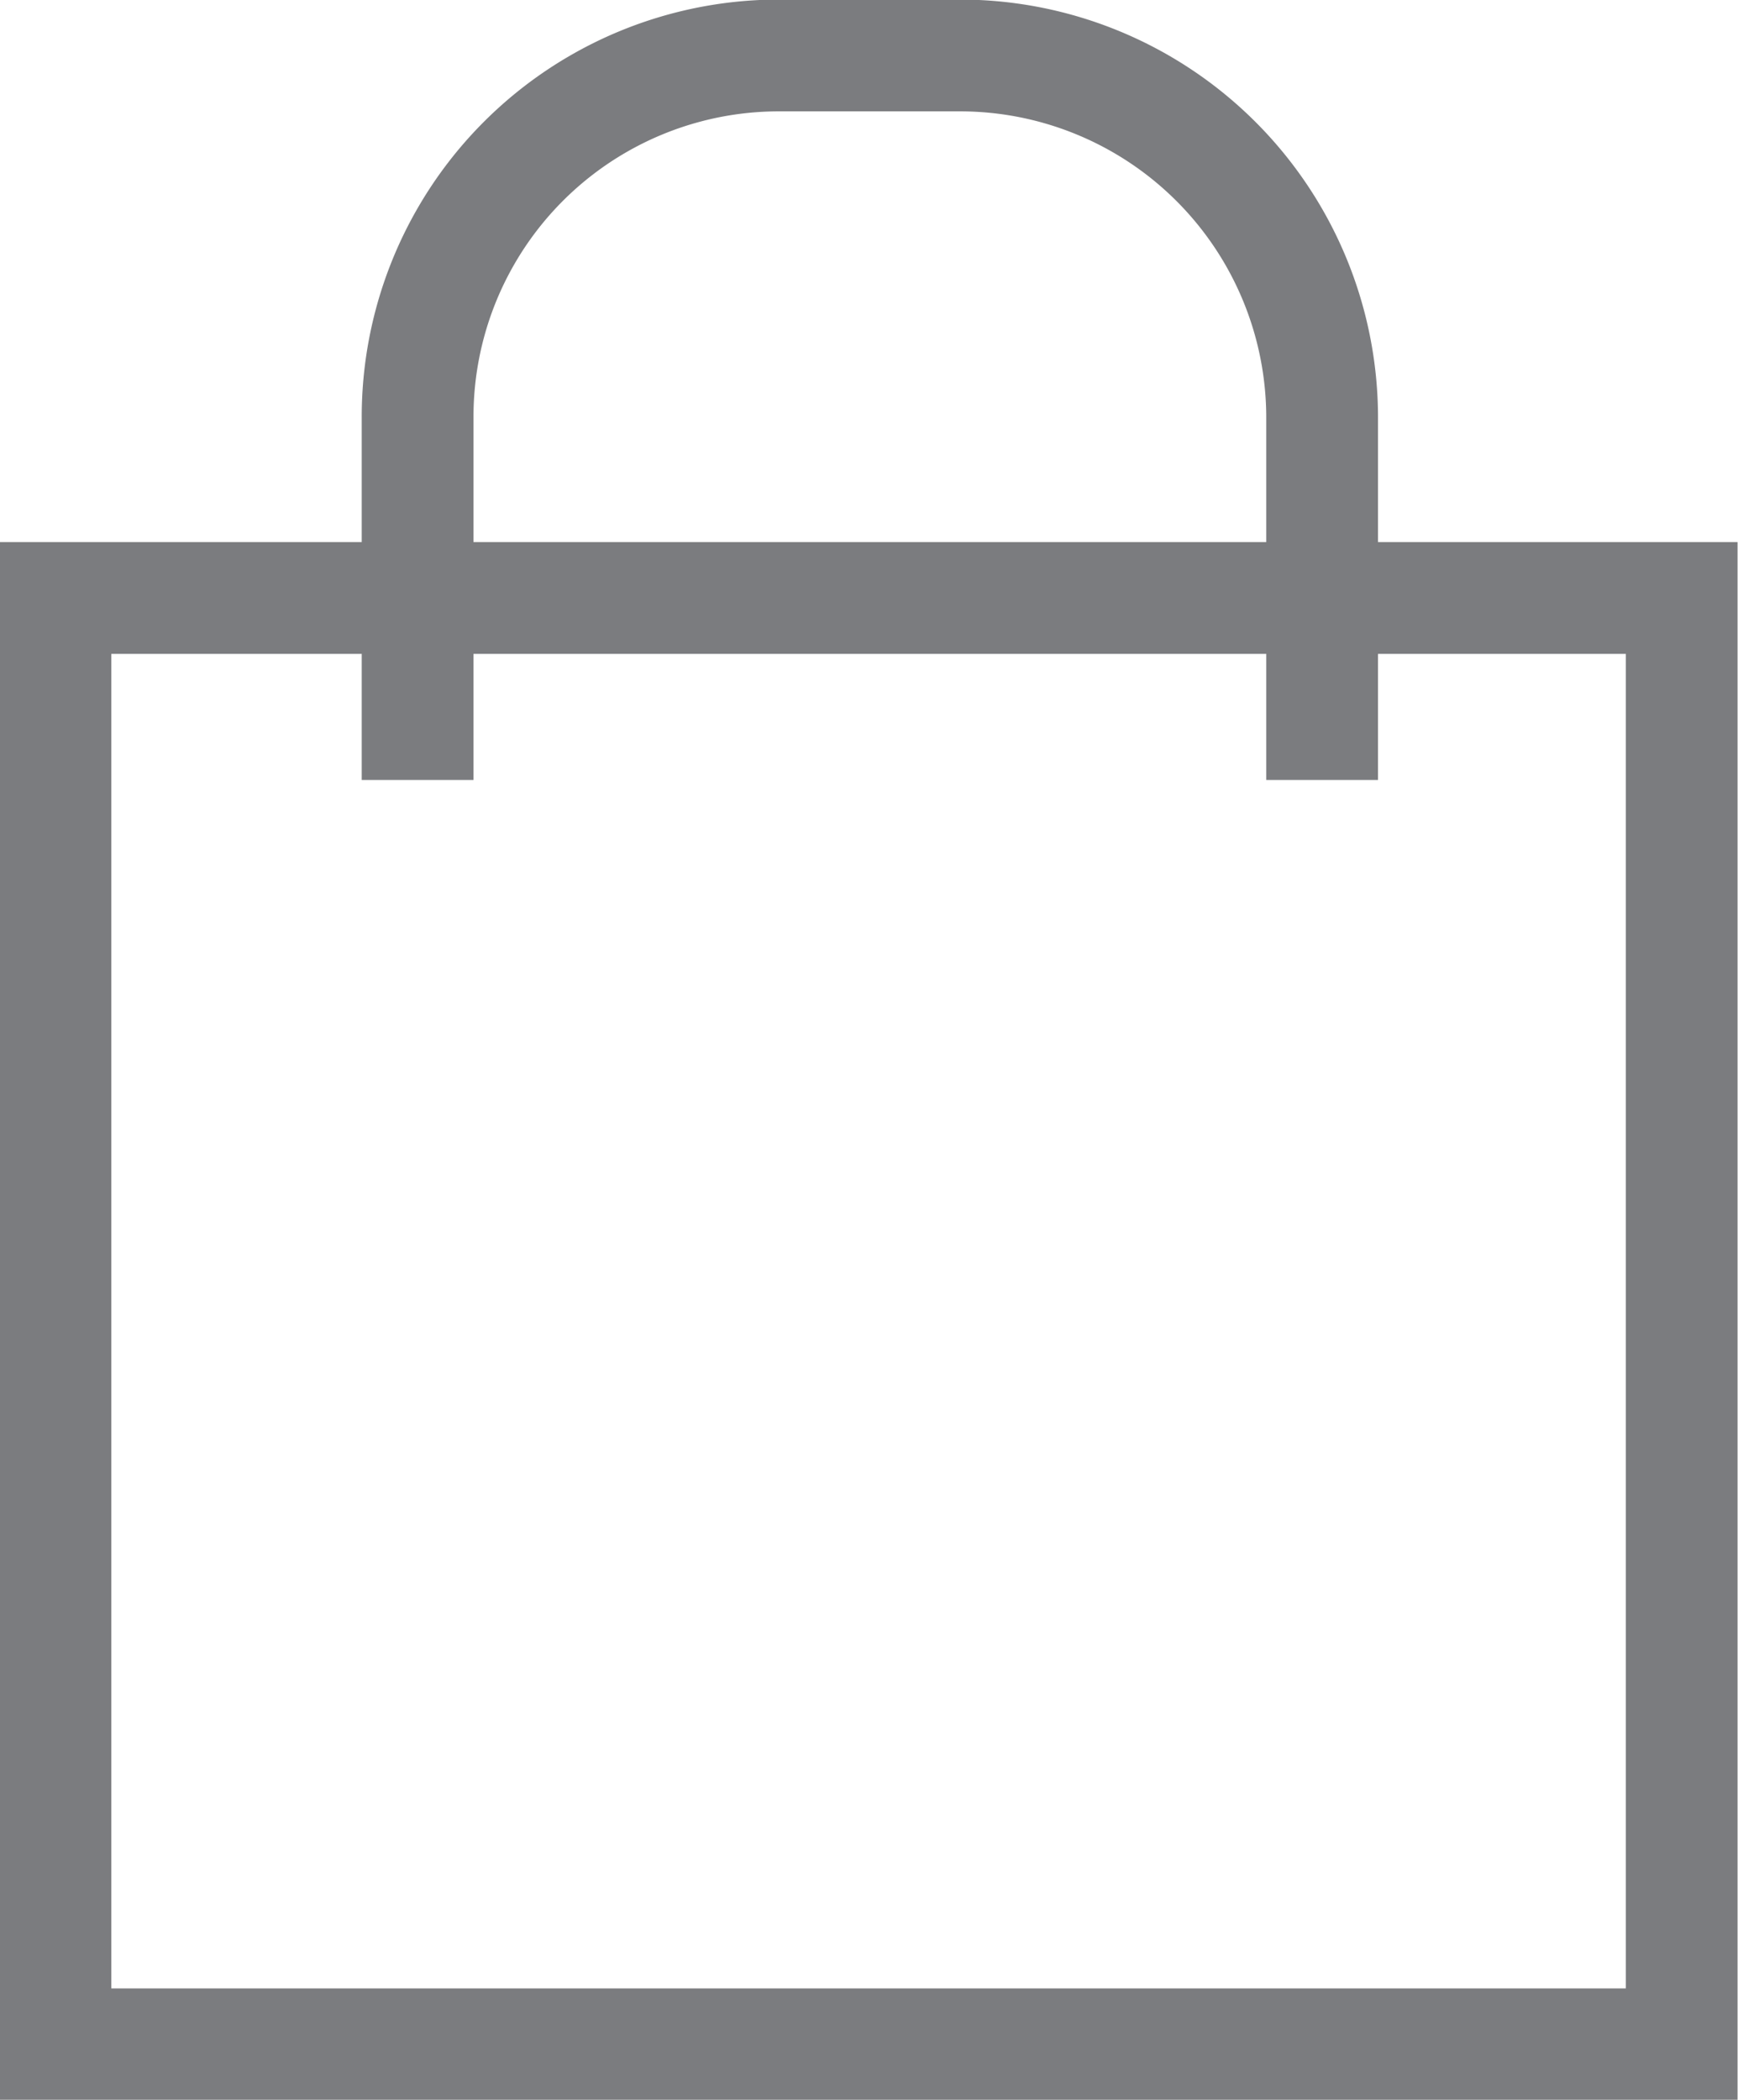
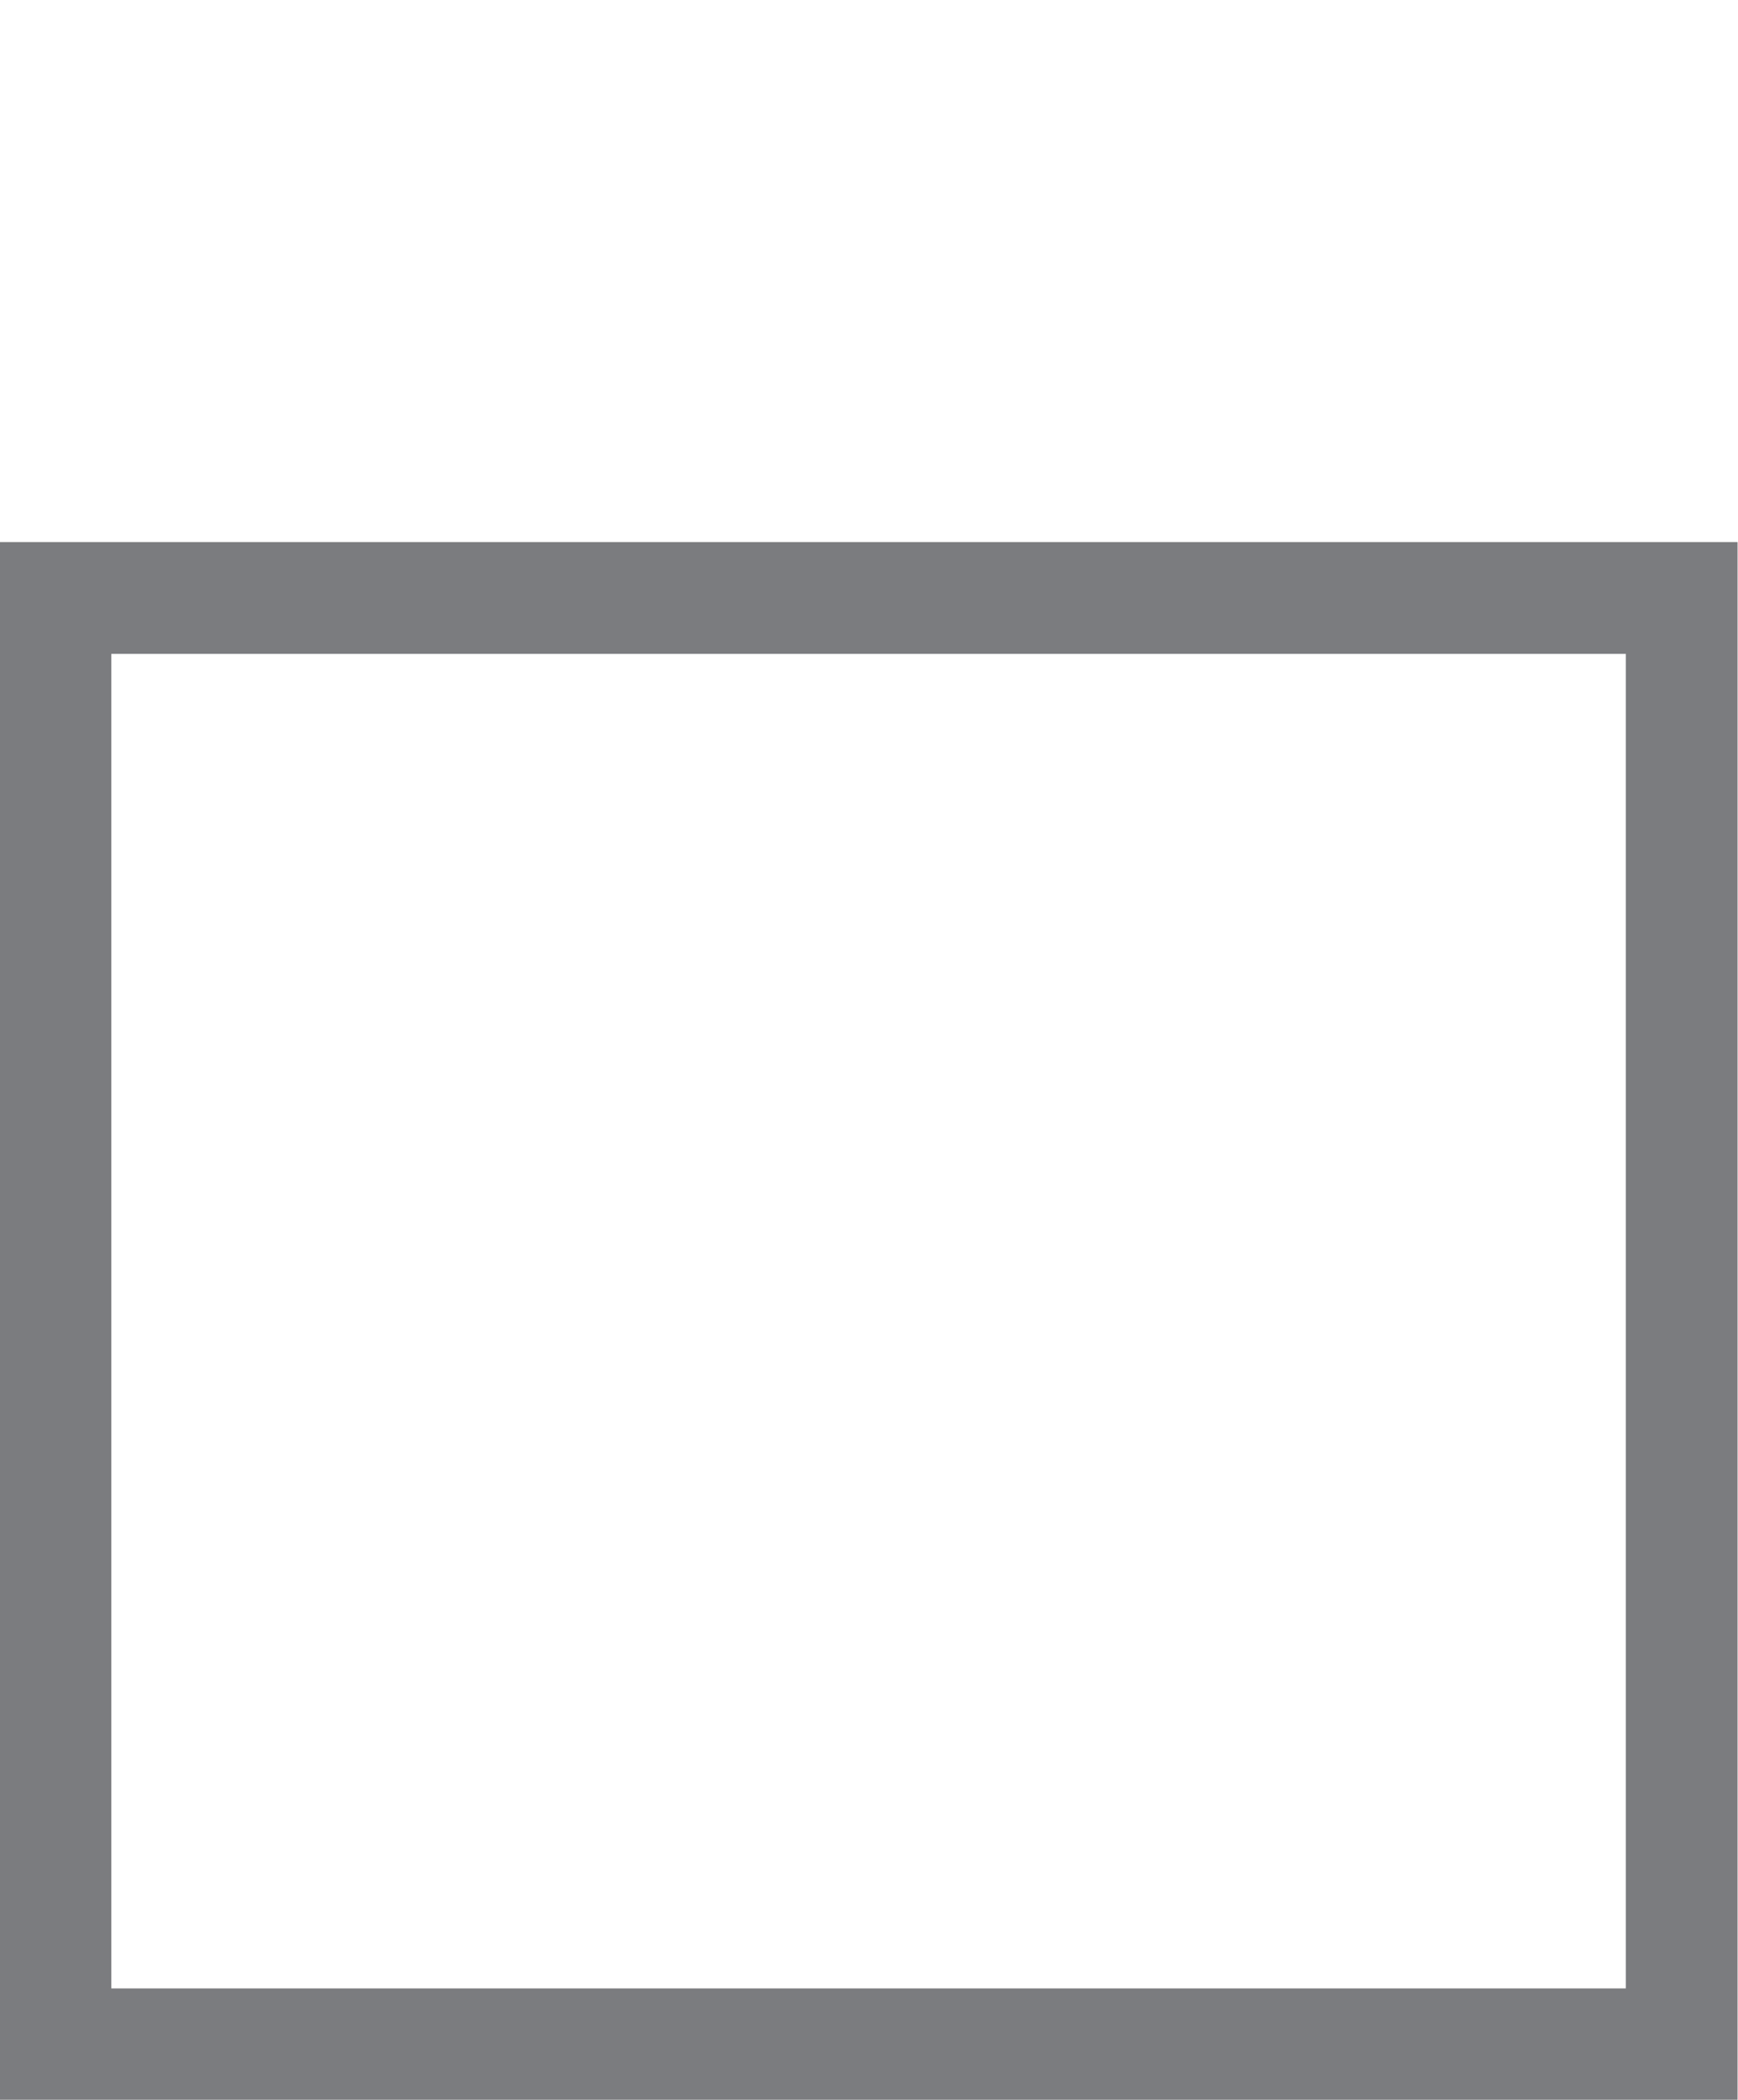
<svg xmlns="http://www.w3.org/2000/svg" viewBox="0 0 20.06 24.23">
  <defs>
    <style>.cls-1{fill:none;stroke:#7b7c7f;stroke-miterlimit:10;stroke-width:1.29px;}</style>
  </defs>
  <g id="Layer_2" data-name="Layer 2">
    <g id="Layer_1-2" data-name="Layer 1">
      <rect class="cls-1" x="0.64" y="6.9" width="18.77" height="16.69" />
-       <path class="cls-1" d="M4.82,9V4.82A4.17,4.17,0,0,1,9,.64h2.08a4.18,4.18,0,0,1,4.18,4.18V9" />
    </g>
  </g>
</svg>